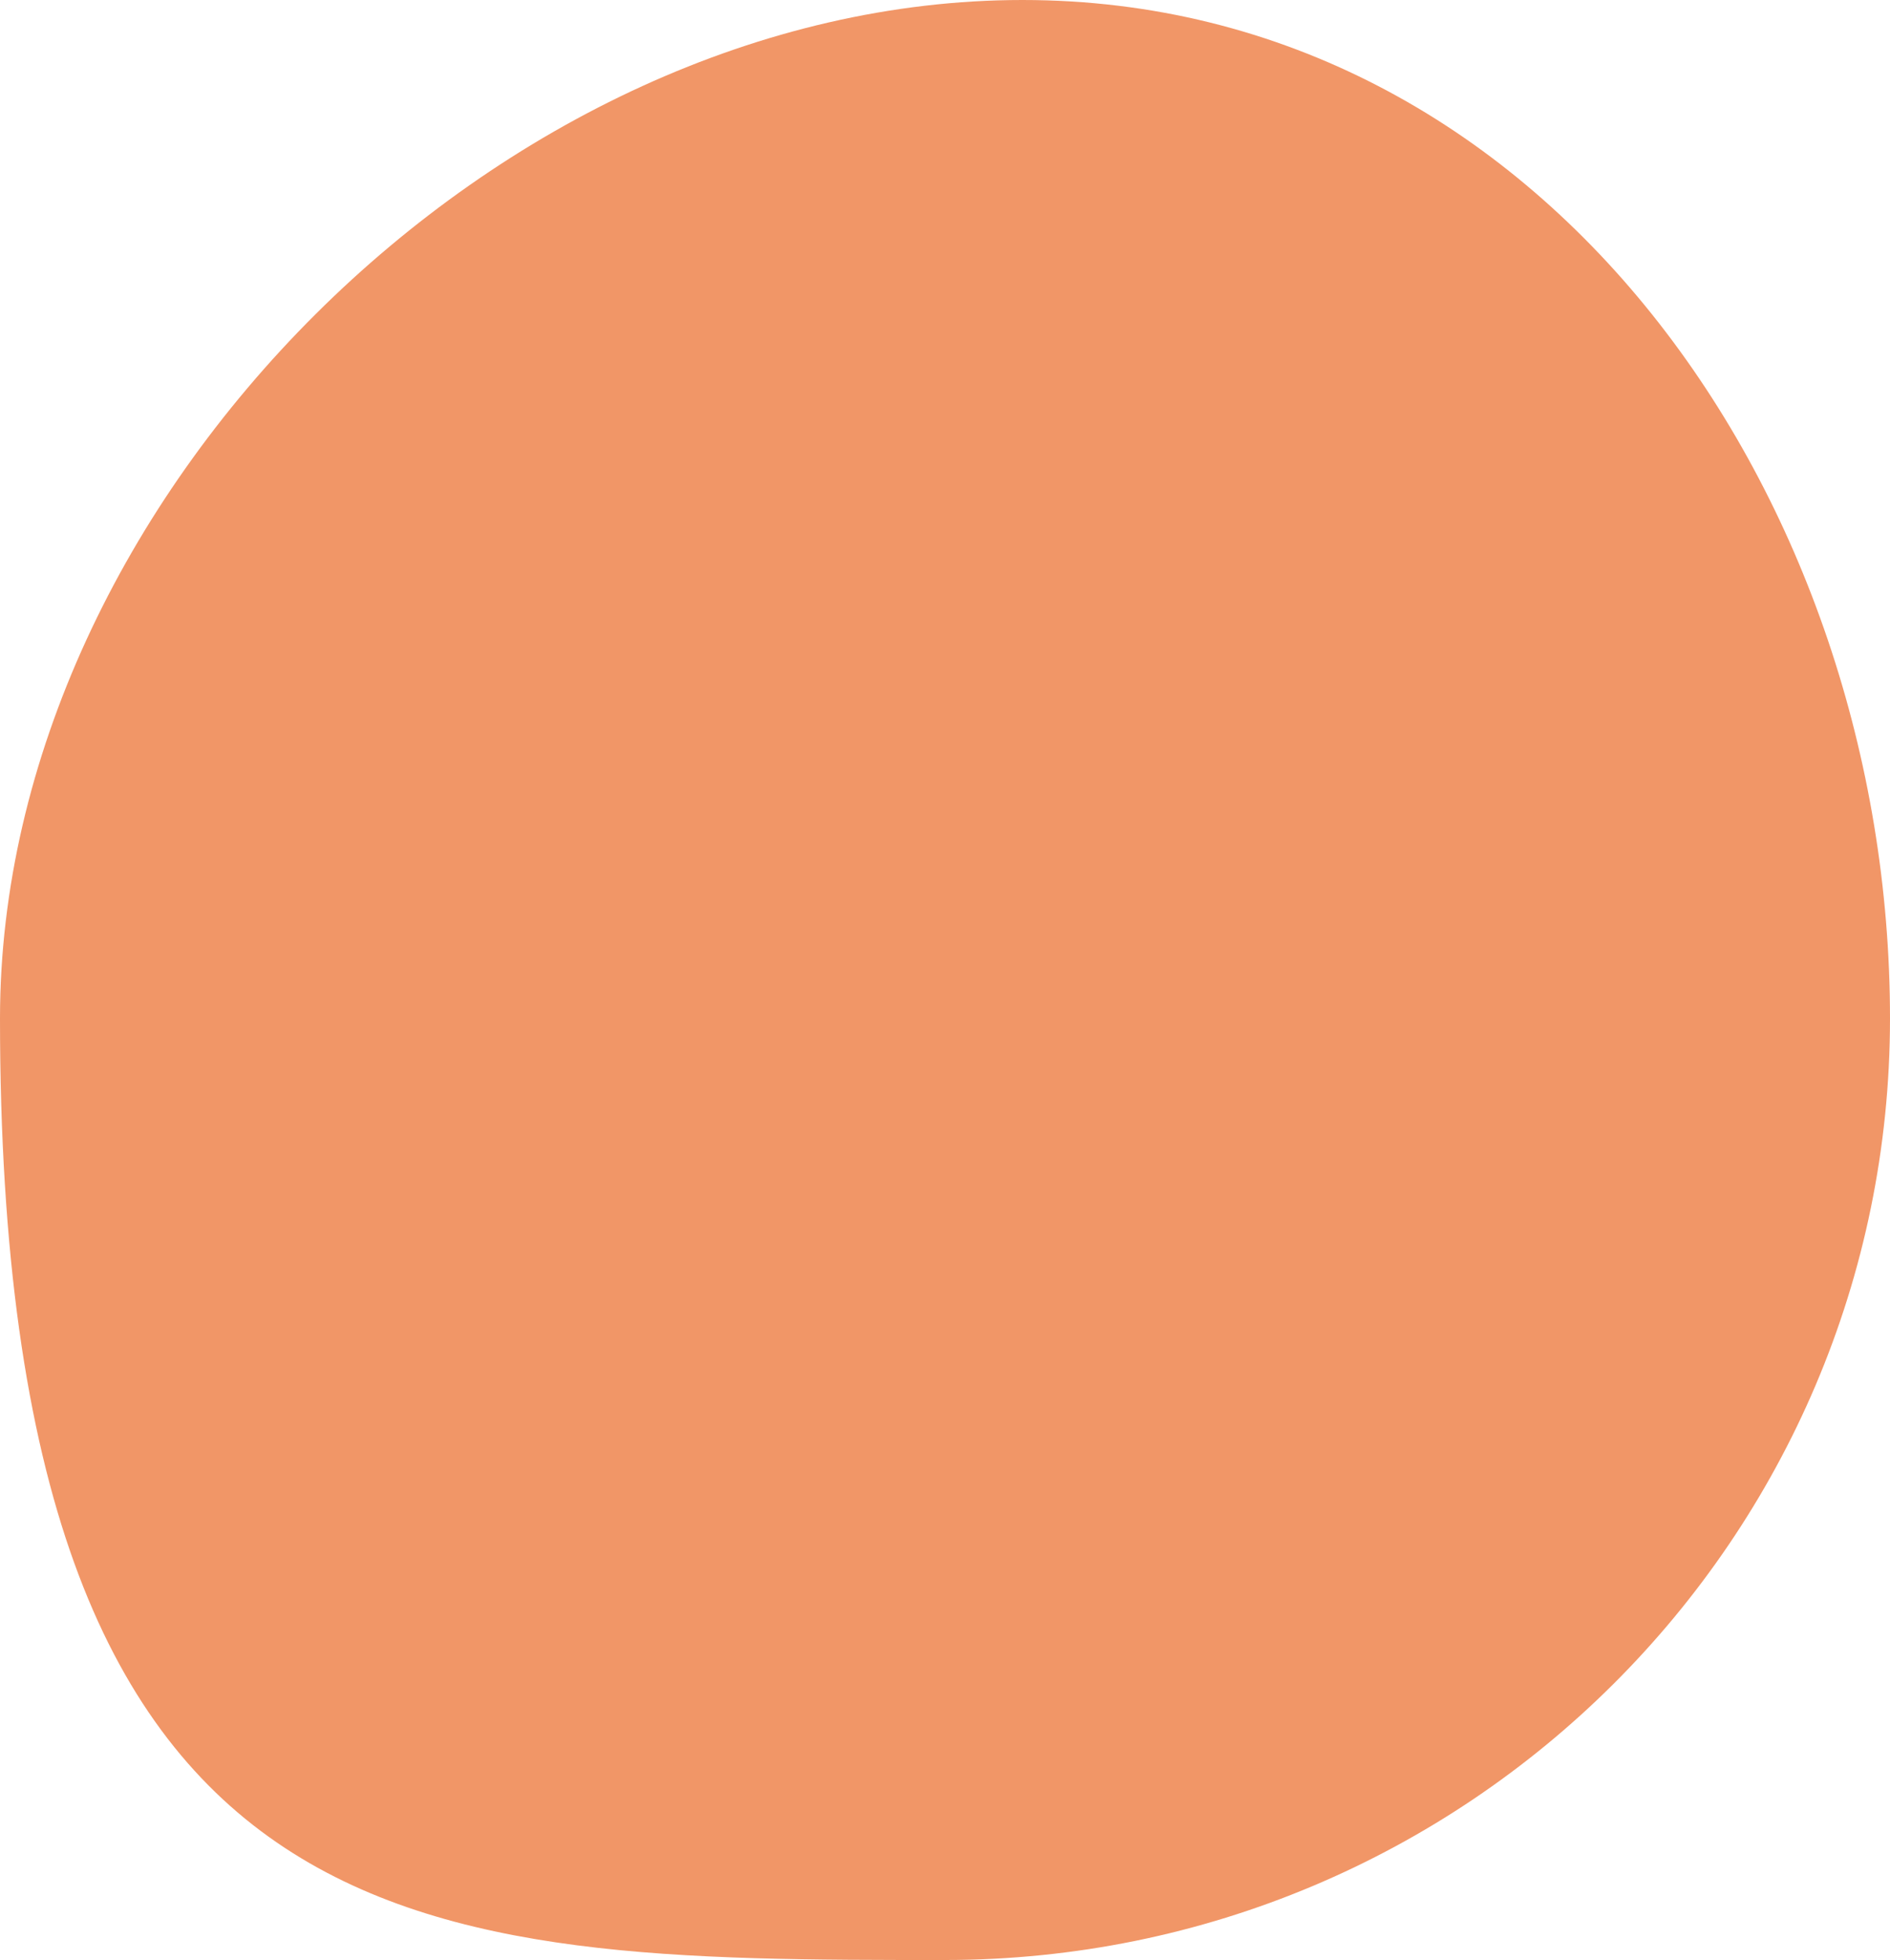
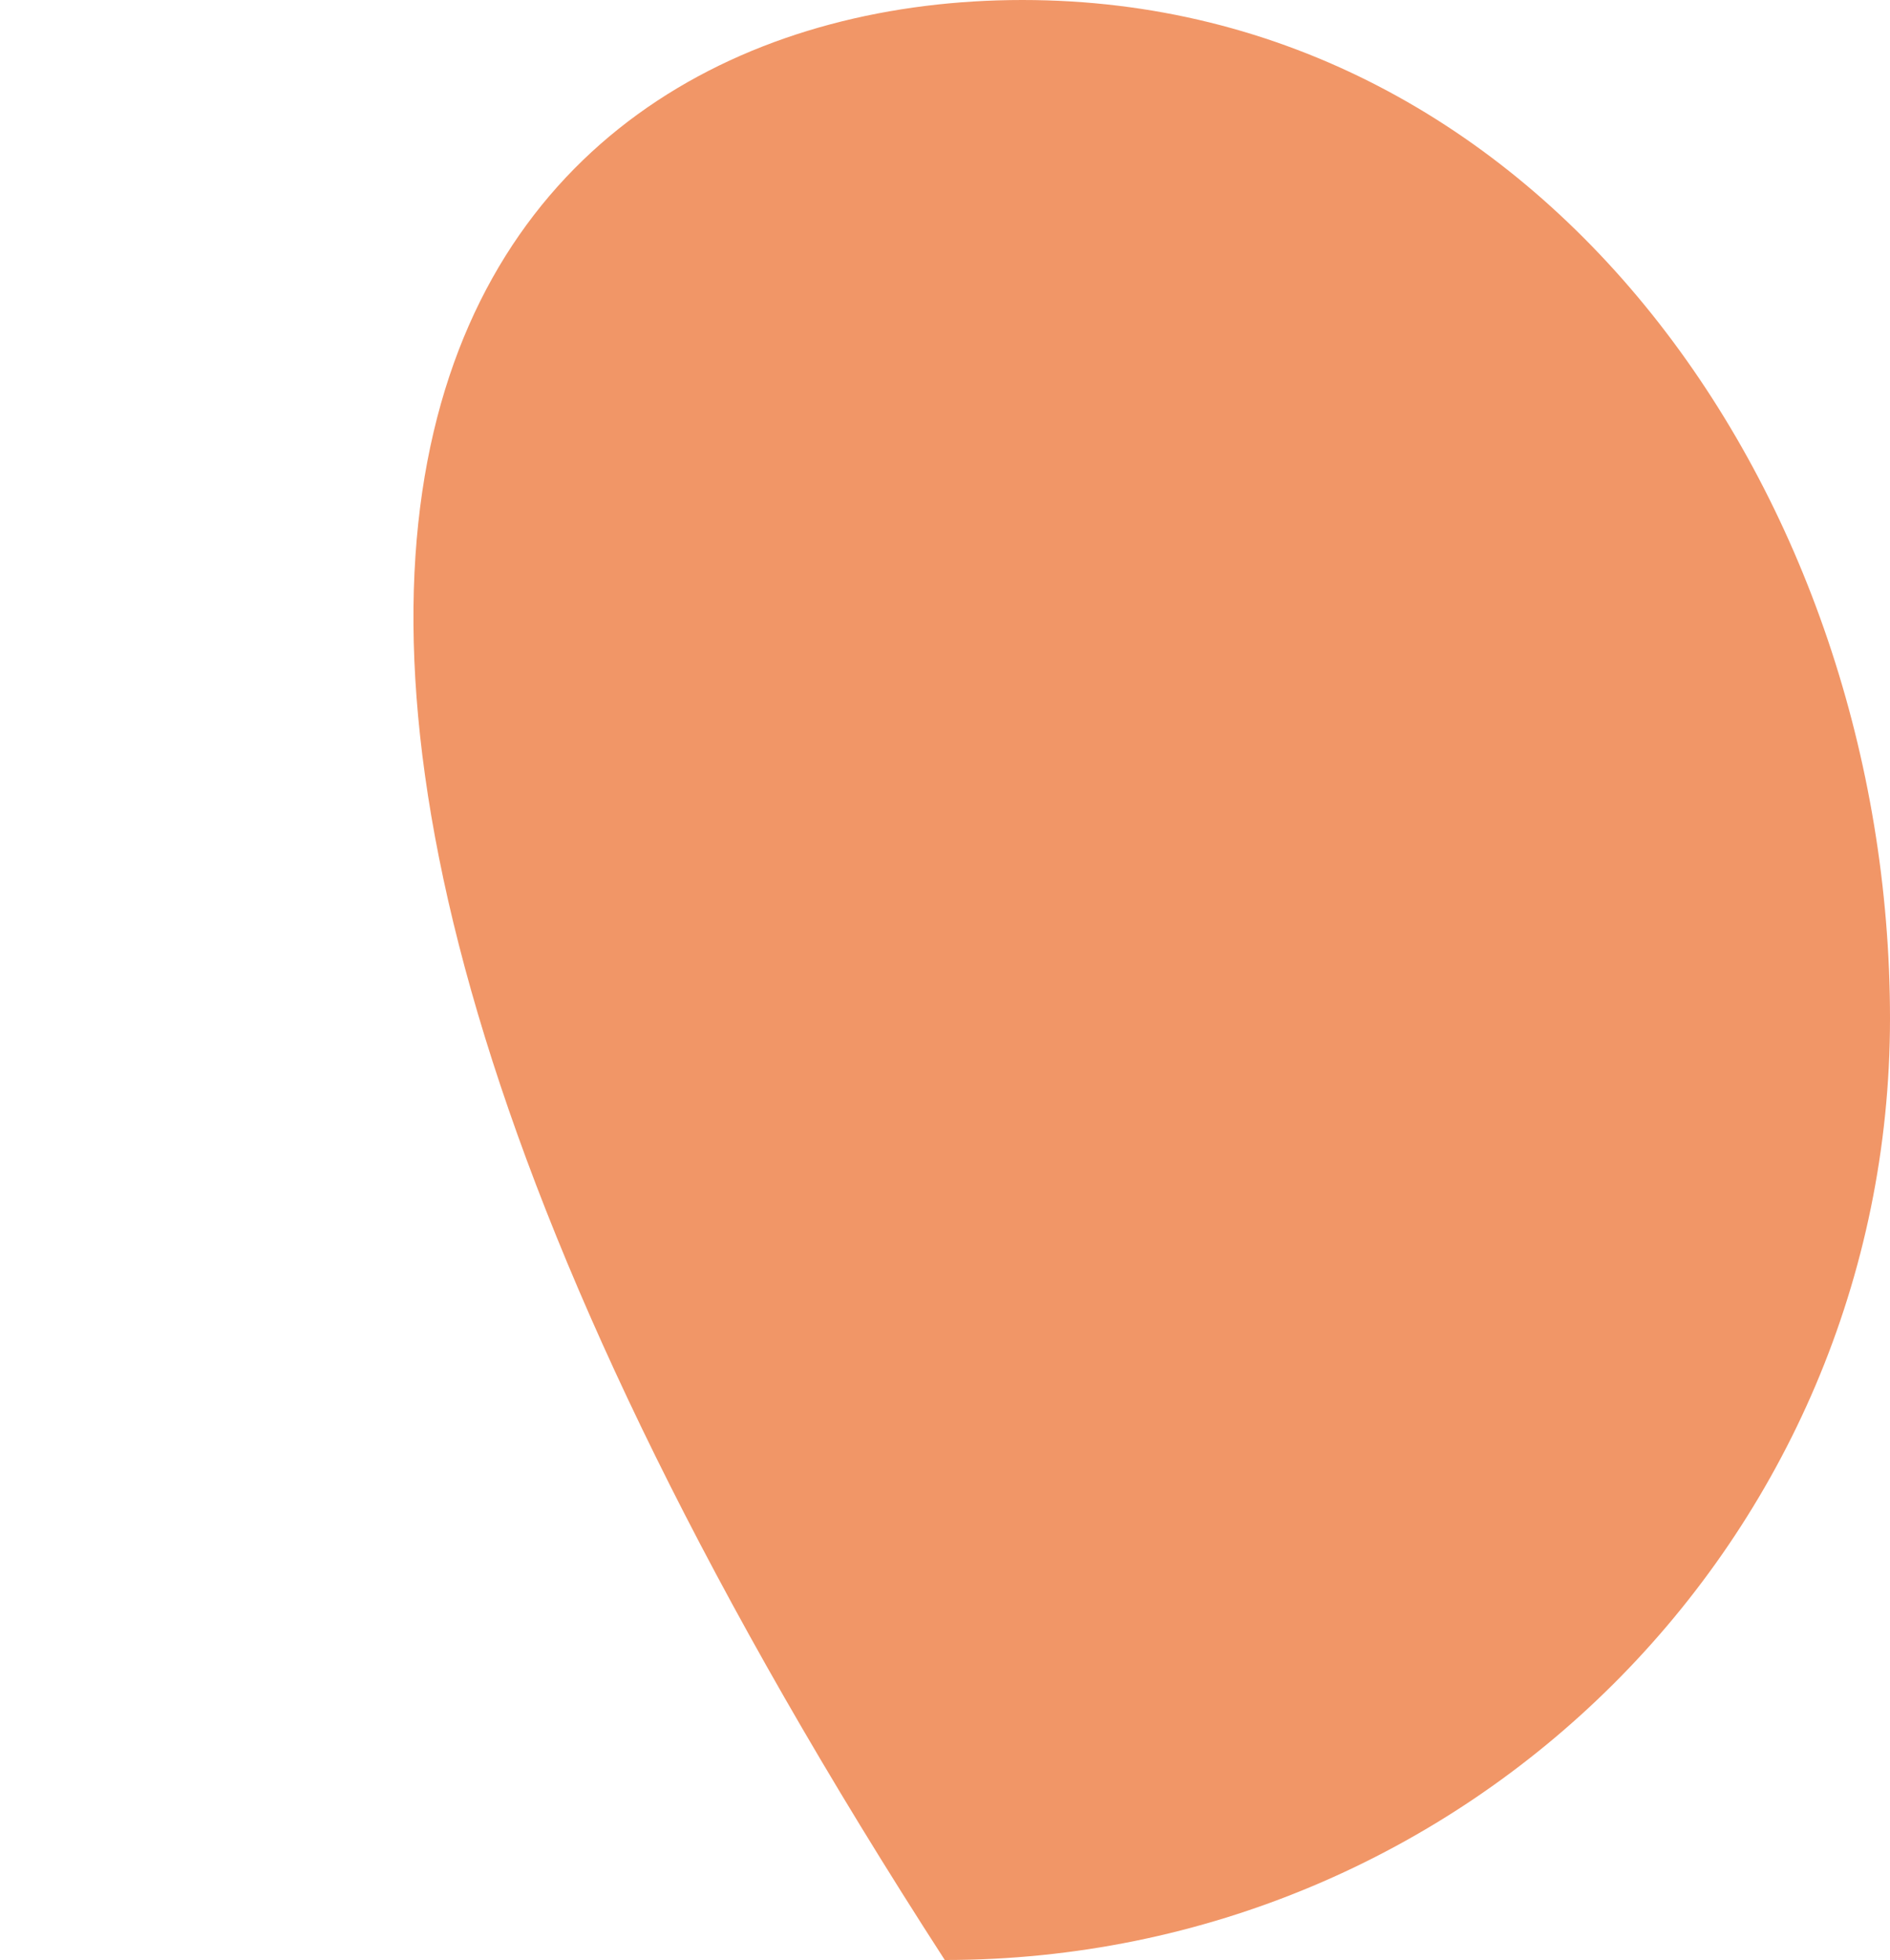
<svg xmlns="http://www.w3.org/2000/svg" fill="#000000" height="459.2" preserveAspectRatio="xMidYMid meet" version="1" viewBox="0.0 0.0 442.9 459.2" width="442.9" zoomAndPan="magnify">
  <g id="change1_1">
-     <path d="M442.9,238.6c0,121.8-99.1,220.6-221.5,220.6S0,459.2,0,238.6C0,116.8,117.3,0,239.6,0 S442.9,116.8,442.9,238.6z" fill="#f19667" />
+     <path d="M442.9,238.6c0,121.8-99.1,220.6-221.5,220.6C0,116.8,117.3,0,239.6,0 S442.9,116.8,442.9,238.6z" fill="#f19667" />
  </g>
</svg>